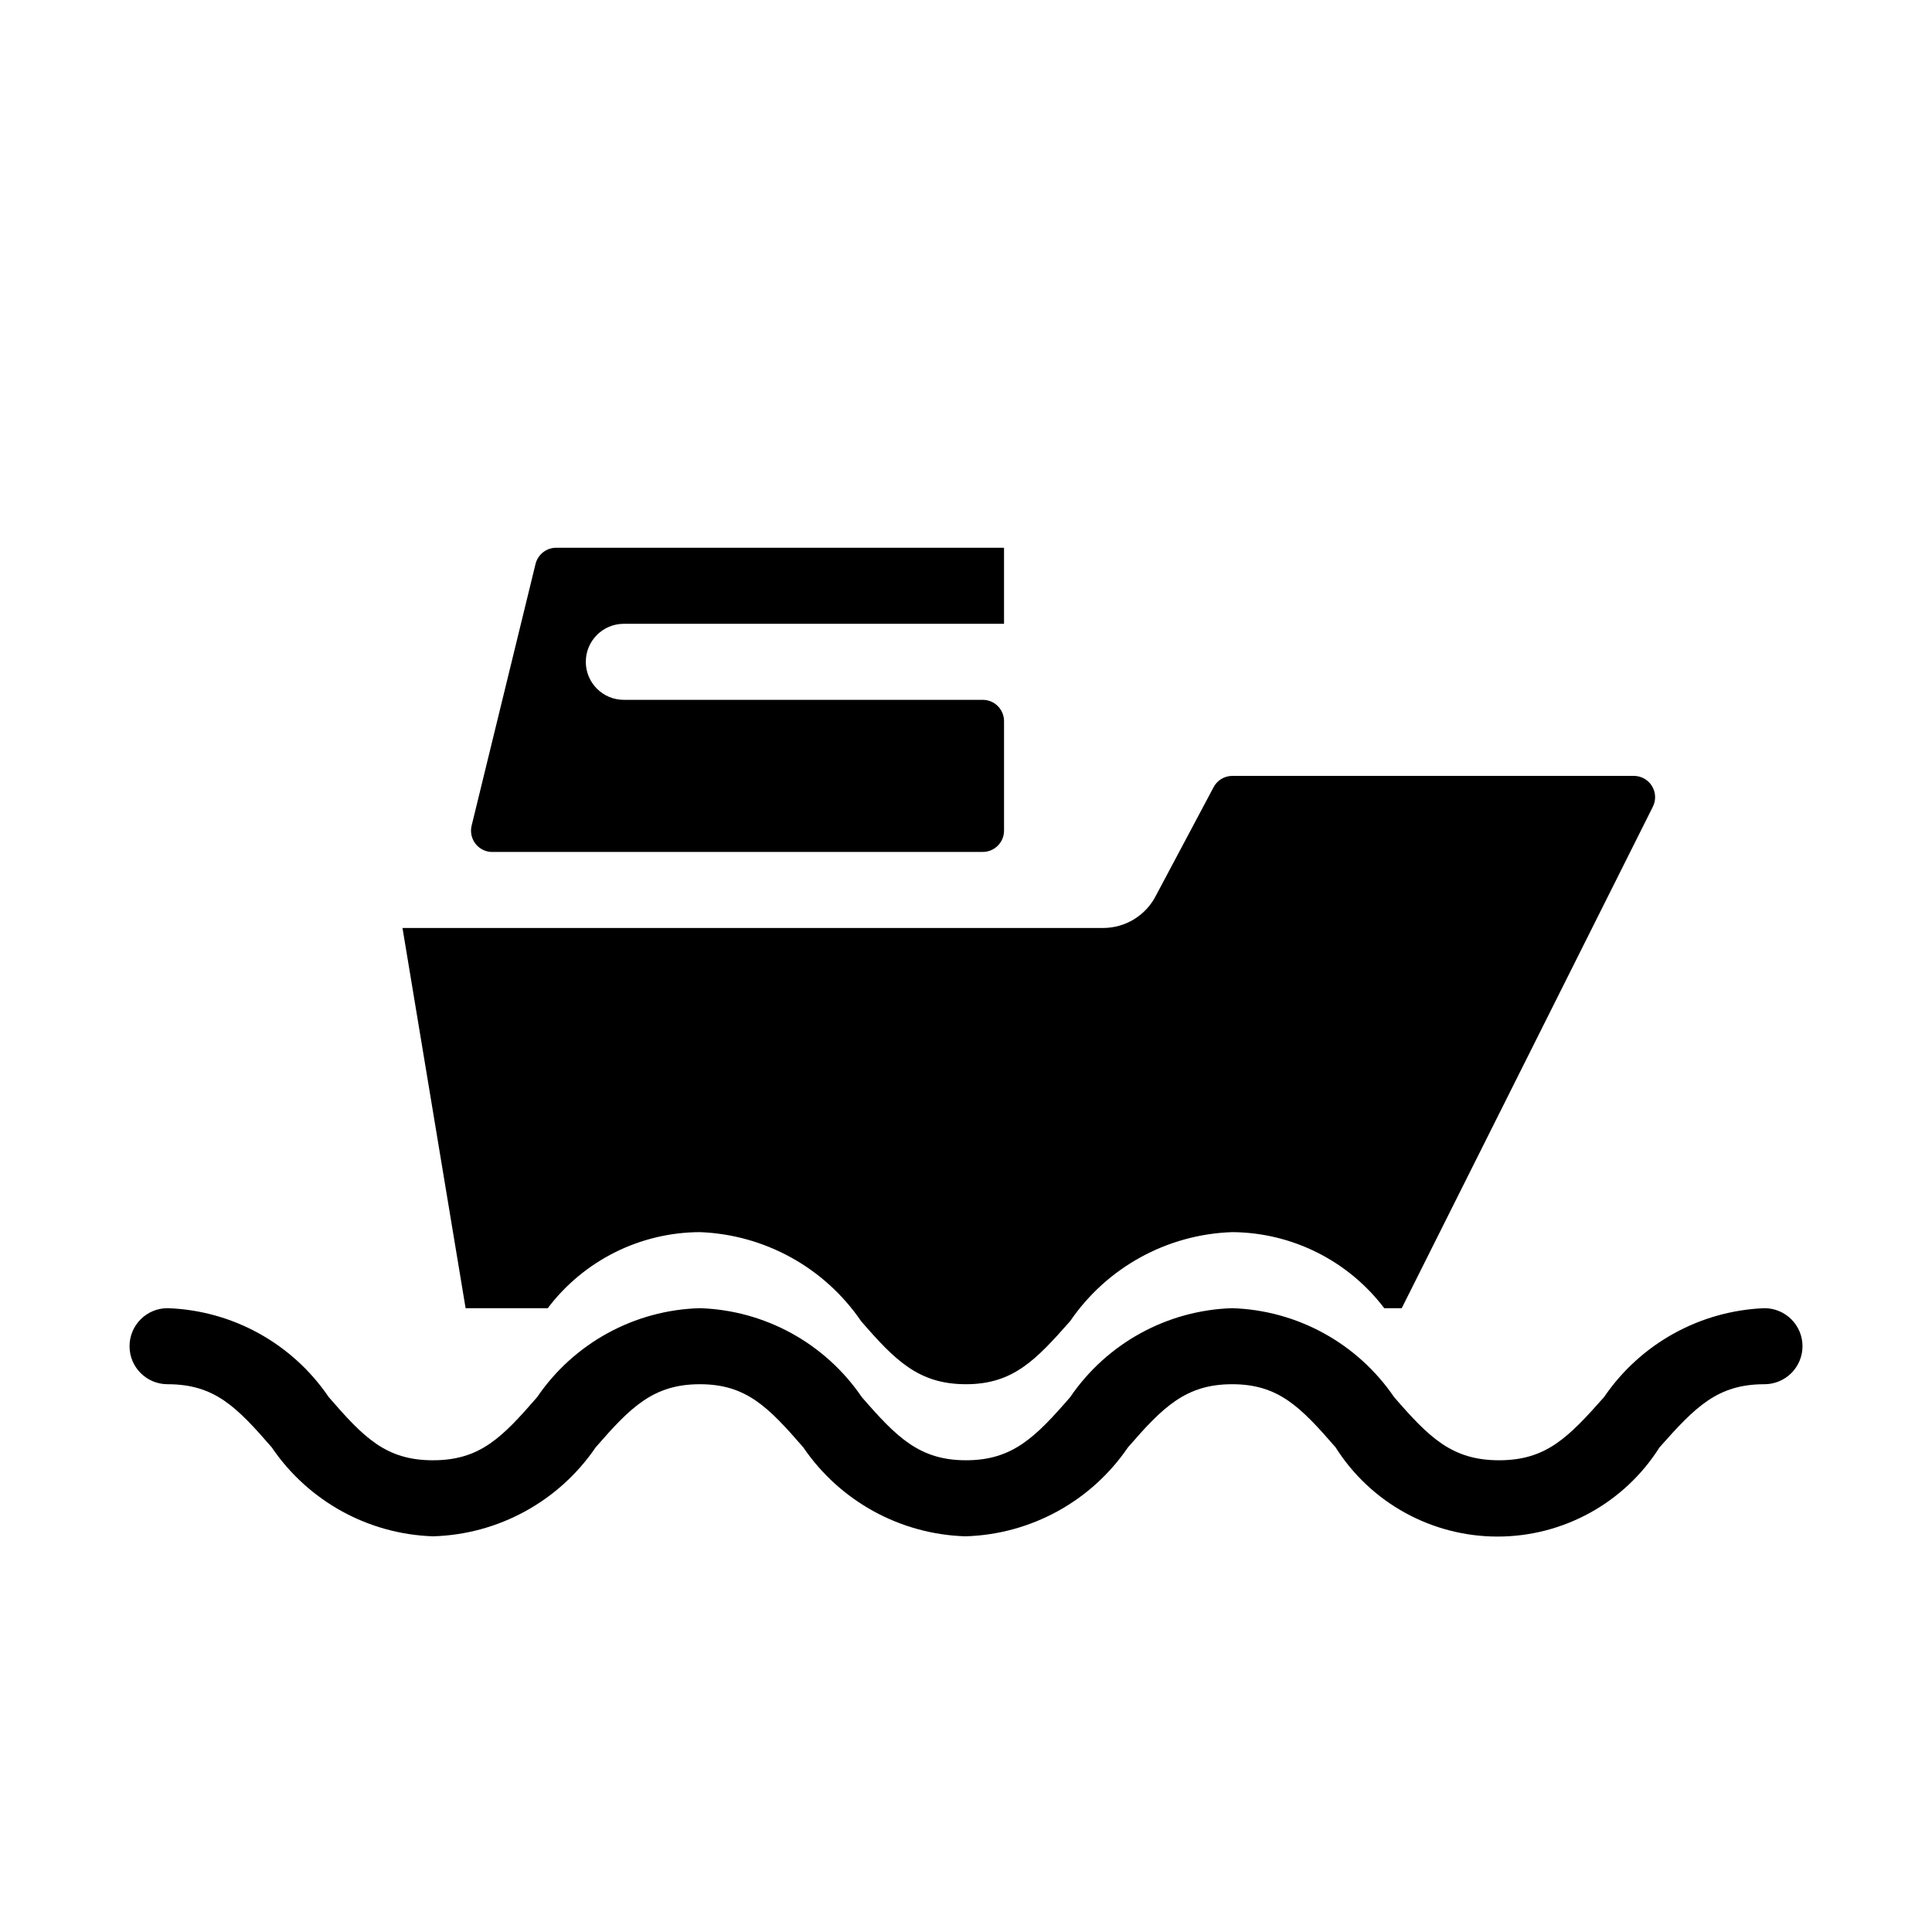
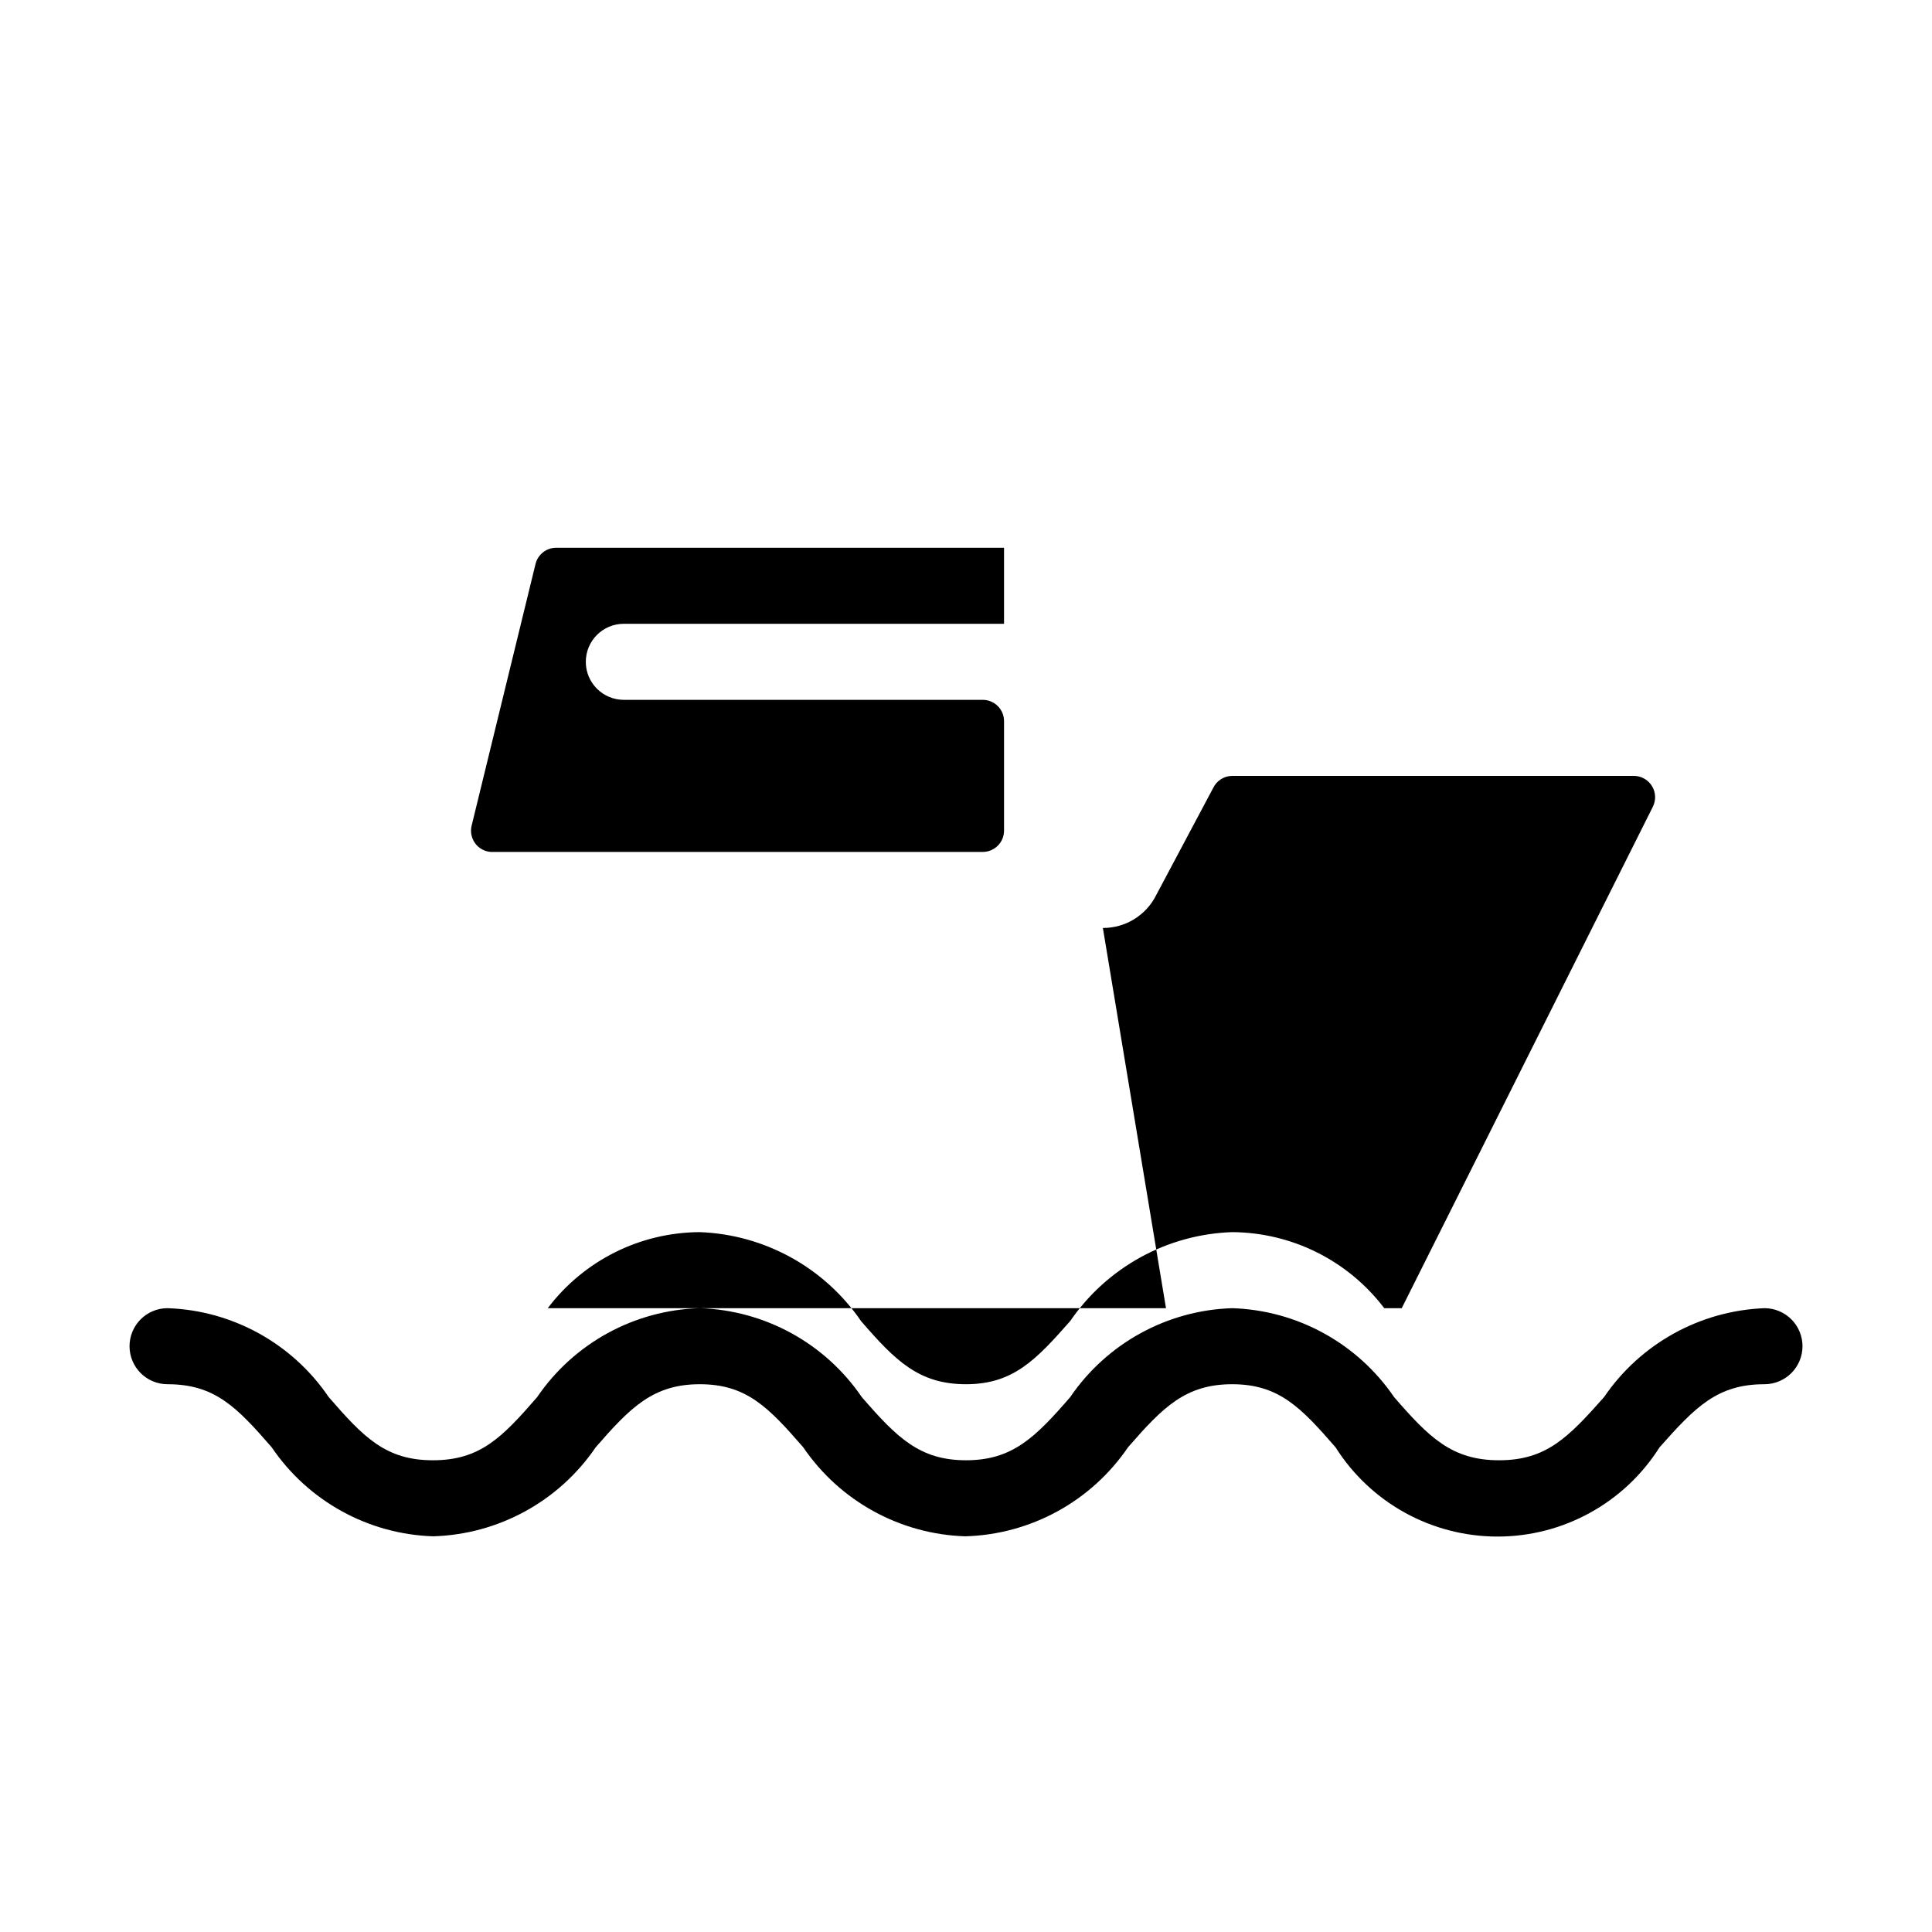
<svg xmlns="http://www.w3.org/2000/svg" fill="#000000" width="800px" height="800px" version="1.1" viewBox="144 144 512 512">
-   <path d="m621.68 500.76c0 2.672-1.062 5.234-2.953 7.125-1.891 1.887-4.453 2.949-7.125 2.949-12.496 0-18.34 6.047-27.809 16.727-9.309 14.723-25.508 23.645-42.926 23.645-17.414 0-33.617-8.922-42.926-23.645-9.27-10.68-15.113-16.727-27.406-16.727s-18.34 6.047-27.609 16.727c-9.758 14.324-25.801 23.094-43.125 23.578-17.254-0.547-33.207-9.309-42.926-23.578-9.27-10.68-15.113-16.727-27.406-16.727-12.293 0-18.34 6.047-27.609 16.727-9.758 14.324-25.801 23.094-43.125 23.578-17.191-0.578-33.07-9.34-42.723-23.578-9.27-10.68-15.113-16.727-27.609-16.727-5.566 0-10.074-4.512-10.074-10.074 0-5.566 4.508-10.078 10.074-10.078 17.191 0.578 33.07 9.344 42.723 23.578 9.27 10.68 15.113 16.727 27.609 16.727 12.496 0 18.34-6.047 27.609-16.727 9.758-14.324 25.801-23.094 43.125-23.578 17.254 0.547 33.207 9.312 42.926 23.578 9.27 10.68 15.316 16.727 27.609 16.727s18.34-6.047 27.609-16.727h-0.004c9.719-14.266 25.672-23.031 42.926-23.578 17.254 0.547 33.207 9.312 42.926 23.578 9.27 10.68 15.316 16.727 27.809 16.727 12.496 0 18.34-6.047 27.809-16.727h0.004c9.633-14.156 25.41-22.902 42.52-23.578 2.672 0 5.234 1.062 7.125 2.953 1.891 1.887 2.953 4.453 2.953 7.125zm-347.63-130.99h130.39c3.113 0 5.641-2.527 5.641-5.641v-29.02c0-3.117-2.527-5.644-5.641-5.644h-95.121c-5.566 0-10.074-4.512-10.074-10.074 0-5.566 4.508-10.078 10.074-10.078h100.76v-20.152h-118.7c-2.566 0.012-4.801 1.75-5.441 4.231l-16.93 69.324c-0.422 1.621-0.105 3.344 0.867 4.707s2.5 2.223 4.172 2.348zm15.113 120.91c9.555-12.637 24.461-20.09 40.305-20.152 17.172 0.645 33.023 9.391 42.723 23.578 9.07 10.48 15.316 16.727 27.809 16.727 12.496 0 18.539-6.449 27.609-16.727 9.742-14.242 25.68-22.996 42.926-23.578 15.836 0.094 30.73 7.539 40.305 20.152h4.637l66.504-132.8h-0.004c0.922-1.754 0.855-3.863-0.18-5.555-1.031-1.695-2.875-2.723-4.856-2.707h-106.41c-2.156 0.023-4.113 1.273-5.039 3.227l-15.113 28.414c-1.312 2.613-3.328 4.809-5.82 6.34-2.492 1.531-5.359 2.336-8.285 2.324h-185.61l16.727 100.76z" />
+   <path d="m621.68 500.76c0 2.672-1.062 5.234-2.953 7.125-1.891 1.887-4.453 2.949-7.125 2.949-12.496 0-18.34 6.047-27.809 16.727-9.309 14.723-25.508 23.645-42.926 23.645-17.414 0-33.617-8.922-42.926-23.645-9.27-10.68-15.113-16.727-27.406-16.727s-18.34 6.047-27.609 16.727c-9.758 14.324-25.801 23.094-43.125 23.578-17.254-0.547-33.207-9.309-42.926-23.578-9.27-10.68-15.113-16.727-27.406-16.727-12.293 0-18.34 6.047-27.609 16.727-9.758 14.324-25.801 23.094-43.125 23.578-17.191-0.578-33.07-9.34-42.723-23.578-9.27-10.68-15.113-16.727-27.609-16.727-5.566 0-10.074-4.512-10.074-10.074 0-5.566 4.508-10.078 10.074-10.078 17.191 0.578 33.07 9.344 42.723 23.578 9.27 10.68 15.113 16.727 27.609 16.727 12.496 0 18.34-6.047 27.609-16.727 9.758-14.324 25.801-23.094 43.125-23.578 17.254 0.547 33.207 9.312 42.926 23.578 9.27 10.68 15.316 16.727 27.609 16.727s18.34-6.047 27.609-16.727h-0.004c9.719-14.266 25.672-23.031 42.926-23.578 17.254 0.547 33.207 9.312 42.926 23.578 9.27 10.68 15.316 16.727 27.809 16.727 12.496 0 18.34-6.047 27.809-16.727h0.004c9.633-14.156 25.41-22.902 42.52-23.578 2.672 0 5.234 1.062 7.125 2.953 1.891 1.887 2.953 4.453 2.953 7.125zm-347.63-130.99h130.39c3.113 0 5.641-2.527 5.641-5.641v-29.02c0-3.117-2.527-5.644-5.641-5.644h-95.121c-5.566 0-10.074-4.512-10.074-10.074 0-5.566 4.508-10.078 10.074-10.078h100.76v-20.152h-118.7c-2.566 0.012-4.801 1.75-5.441 4.231l-16.93 69.324c-0.422 1.621-0.105 3.344 0.867 4.707s2.5 2.223 4.172 2.348zm15.113 120.91c9.555-12.637 24.461-20.09 40.305-20.152 17.172 0.645 33.023 9.391 42.723 23.578 9.07 10.48 15.316 16.727 27.809 16.727 12.496 0 18.539-6.449 27.609-16.727 9.742-14.242 25.68-22.996 42.926-23.578 15.836 0.094 30.73 7.539 40.305 20.152h4.637l66.504-132.8h-0.004c0.922-1.754 0.855-3.863-0.18-5.555-1.031-1.695-2.875-2.723-4.856-2.707h-106.41c-2.156 0.023-4.113 1.273-5.039 3.227l-15.113 28.414c-1.312 2.613-3.328 4.809-5.82 6.34-2.492 1.531-5.359 2.336-8.285 2.324l16.727 100.76z" />
</svg>